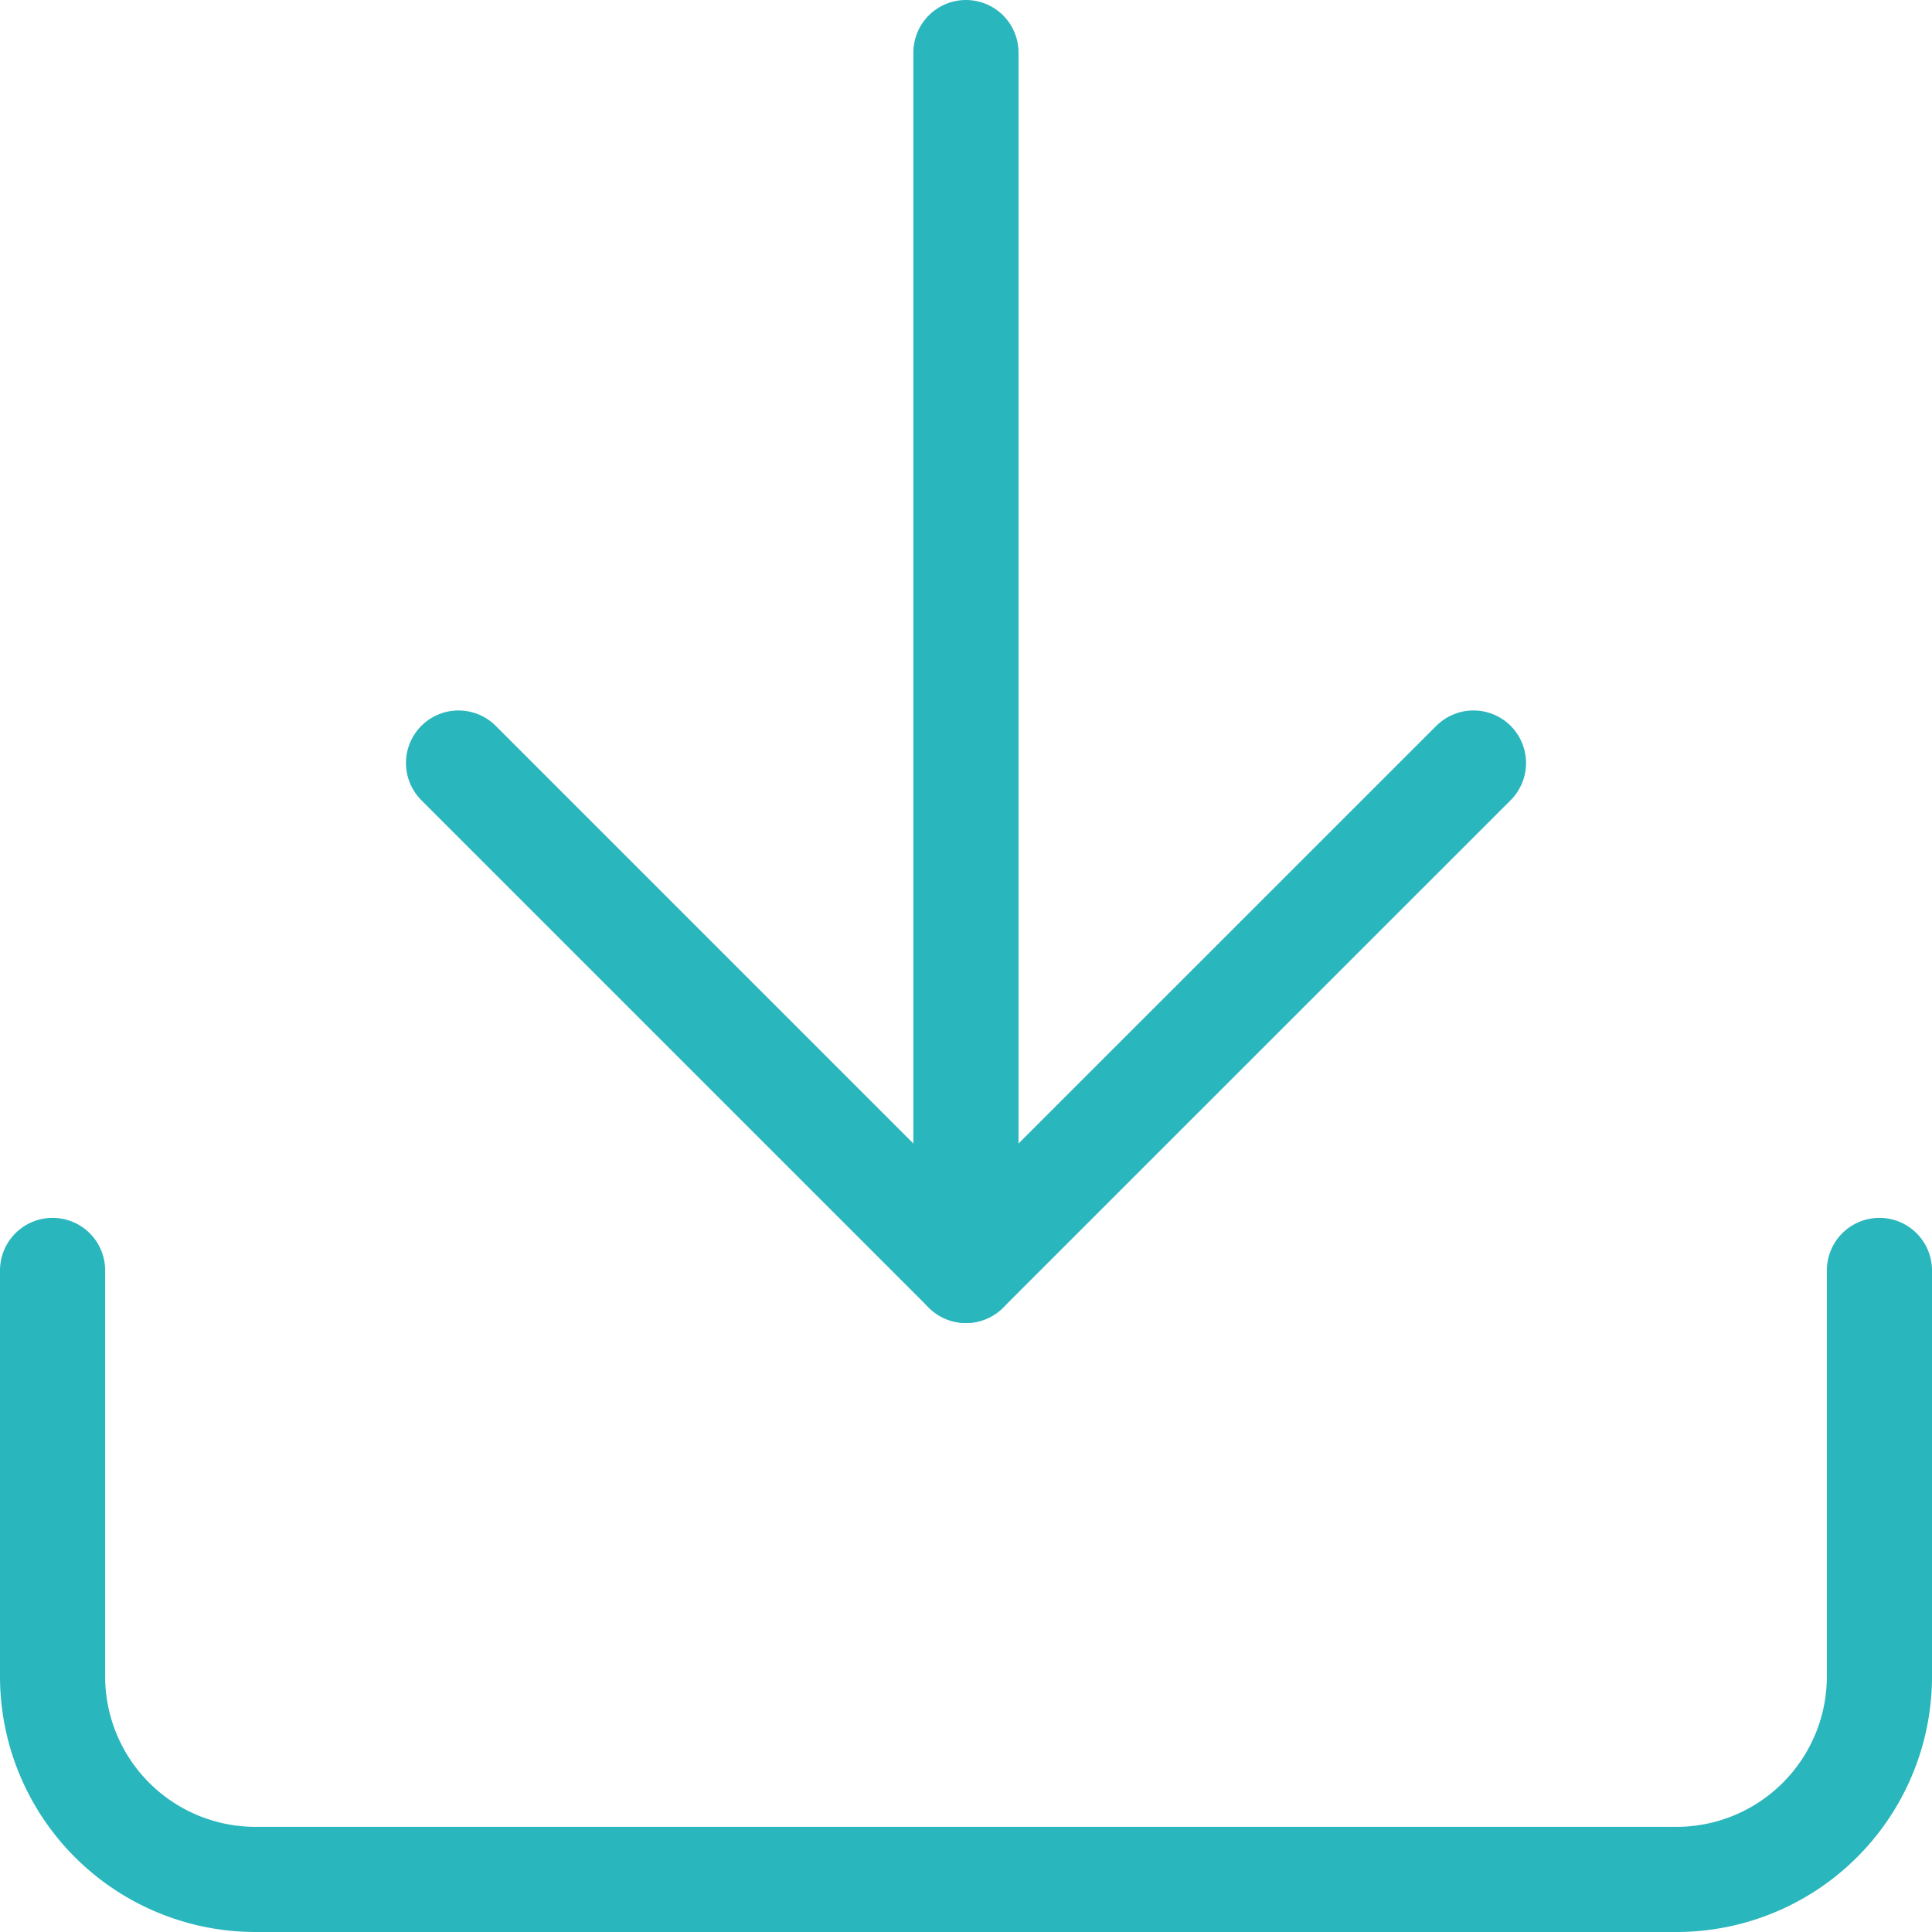
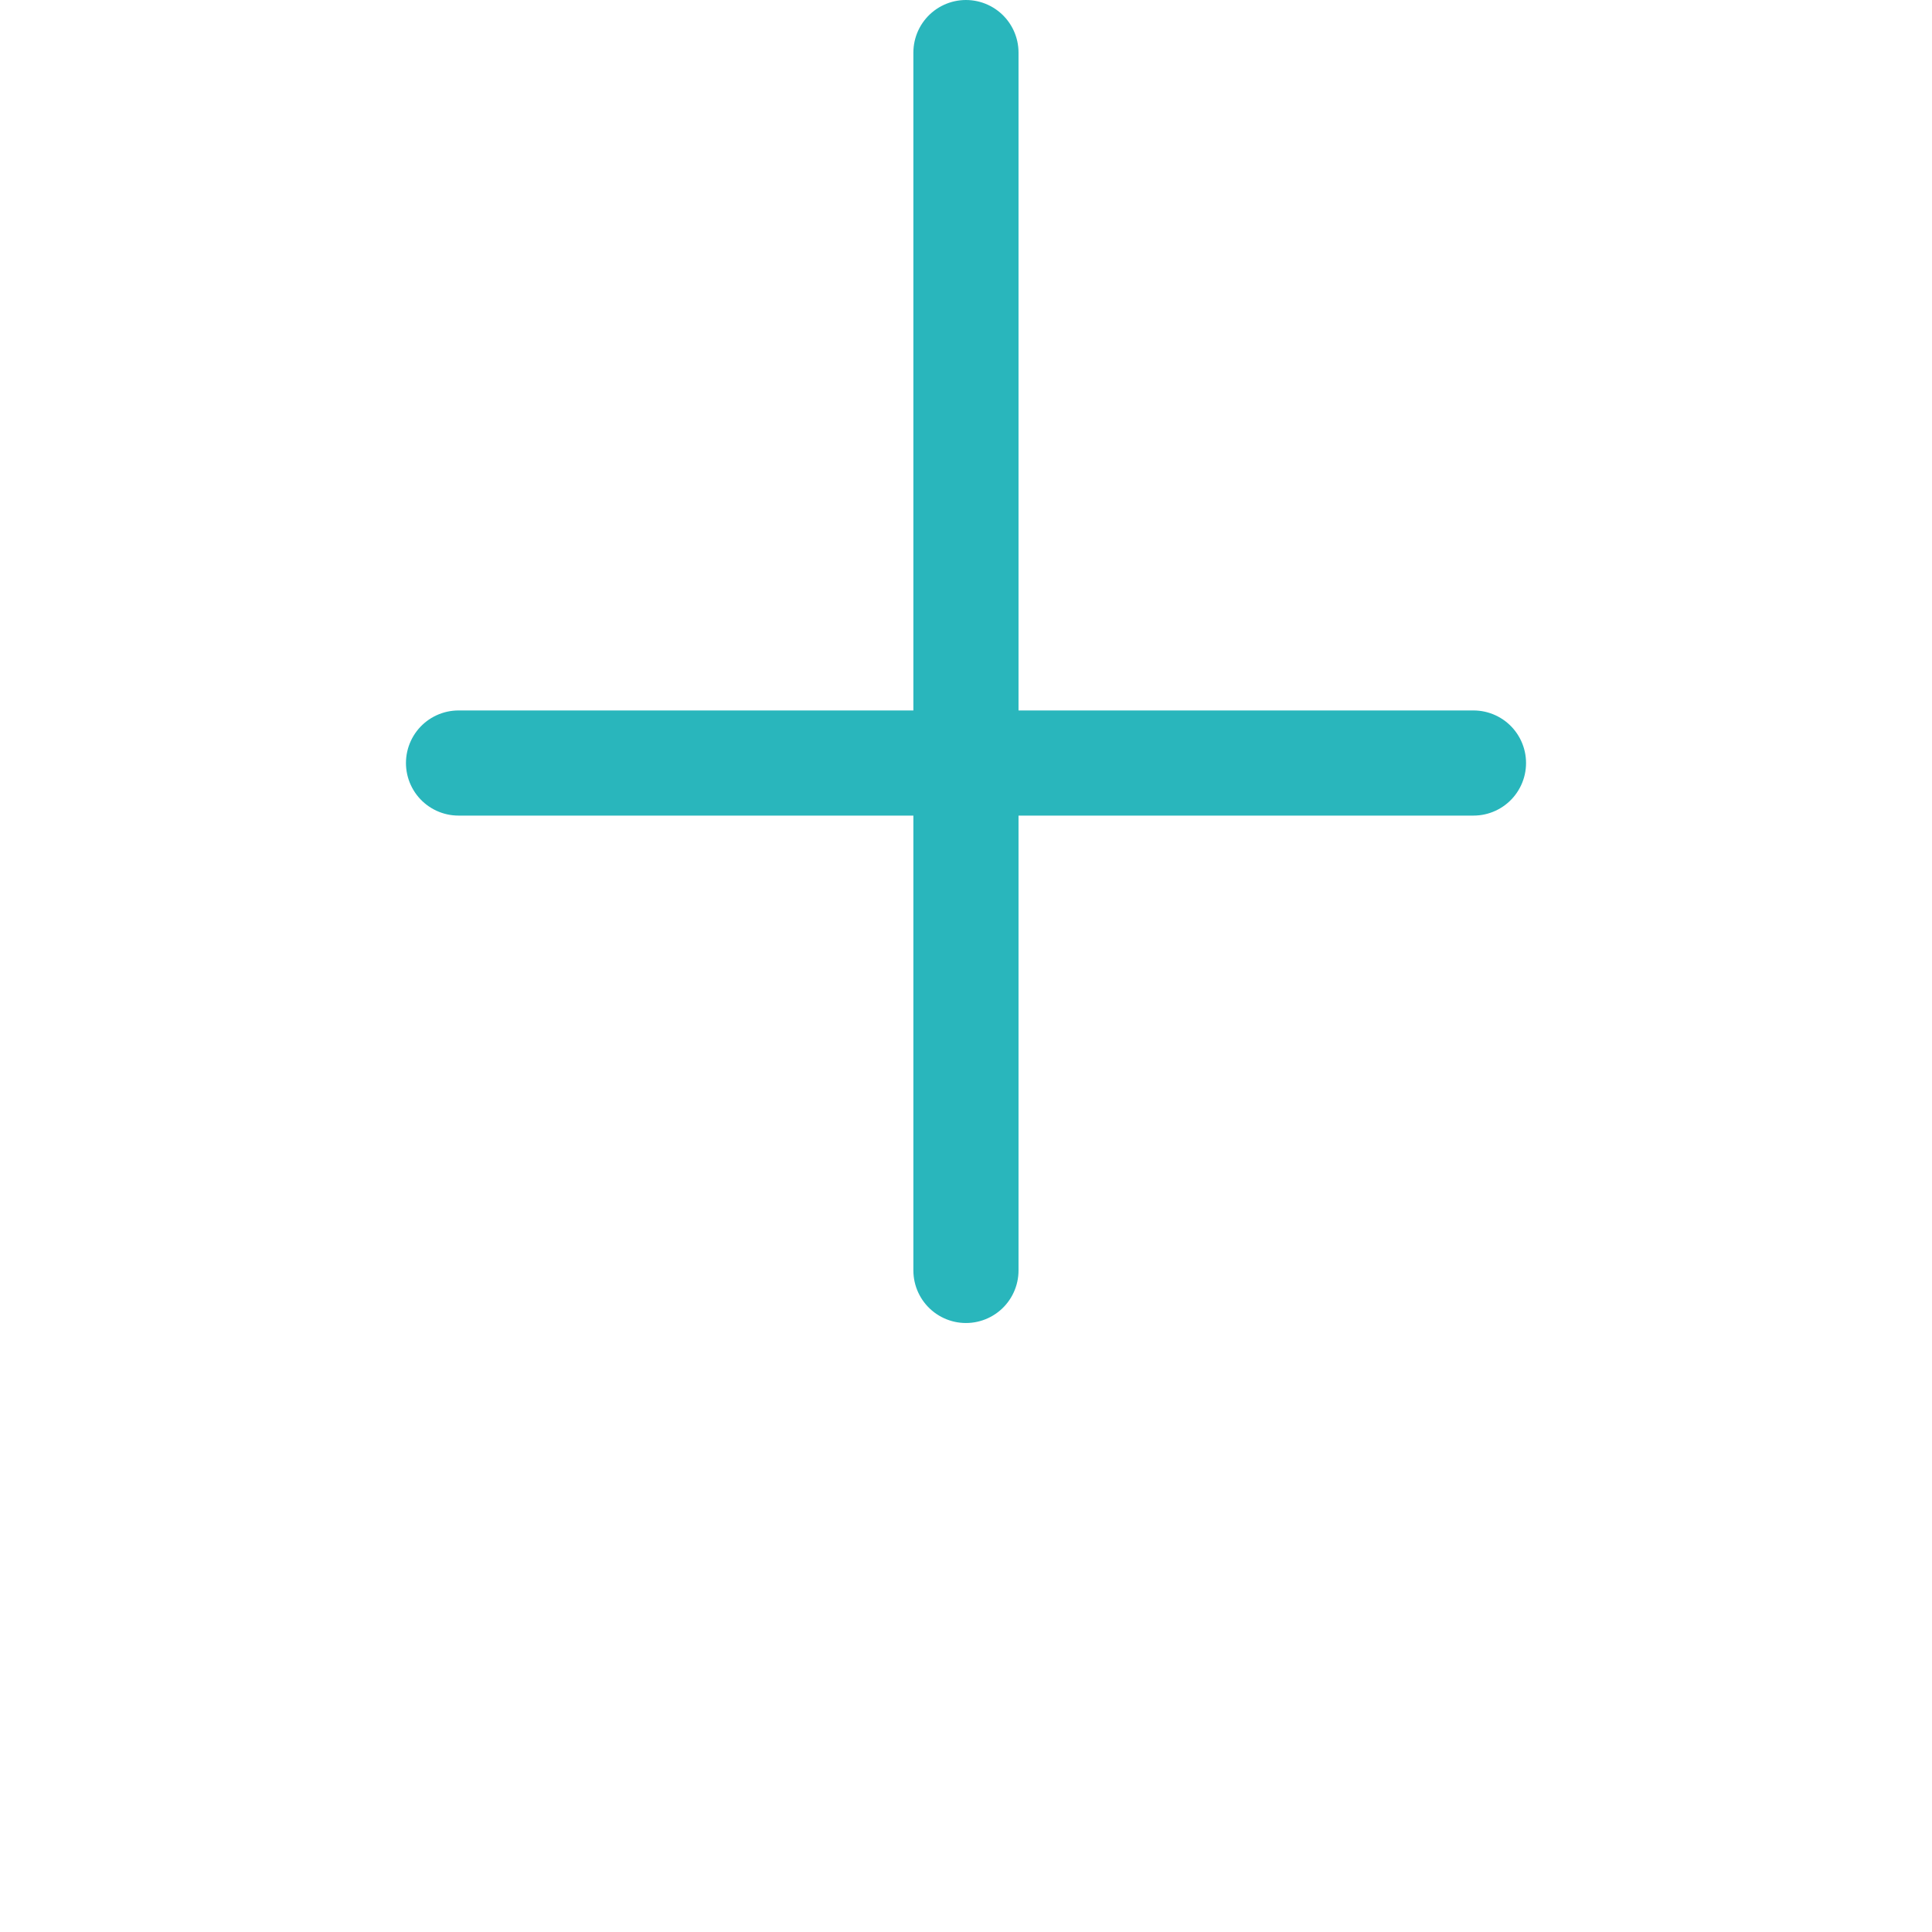
<svg xmlns="http://www.w3.org/2000/svg" width="18.375" height="18.375" viewBox="0 0 18.375 18.375">
  <g transform="translate(-4 -4)">
-     <path d="M21.875,22.5v3.861a1.931,1.931,0,0,1-1.931,1.931H6.431A1.931,1.931,0,0,1,4.5,26.361V22.5" transform="translate(0 -6.417)" fill="none" stroke="#29b6bc" stroke-linecap="round" stroke-linejoin="round" stroke-width="1" />
-     <path d="M10.5,15l4.826,4.826L20.153,15" transform="translate(-2.139 -3.743)" fill="none" stroke="#29b6bc" stroke-linecap="round" stroke-linejoin="round" stroke-width="1" />
+     <path d="M10.5,15L20.153,15" transform="translate(-2.139 -3.743)" fill="none" stroke="#29b6bc" stroke-linecap="round" stroke-linejoin="round" stroke-width="1" />
    <path d="M18,16.083V4.5" transform="translate(-4.813 0)" fill="none" stroke="#29b6bc" stroke-linecap="round" stroke-linejoin="round" stroke-width="1" />
  </g>
</svg>